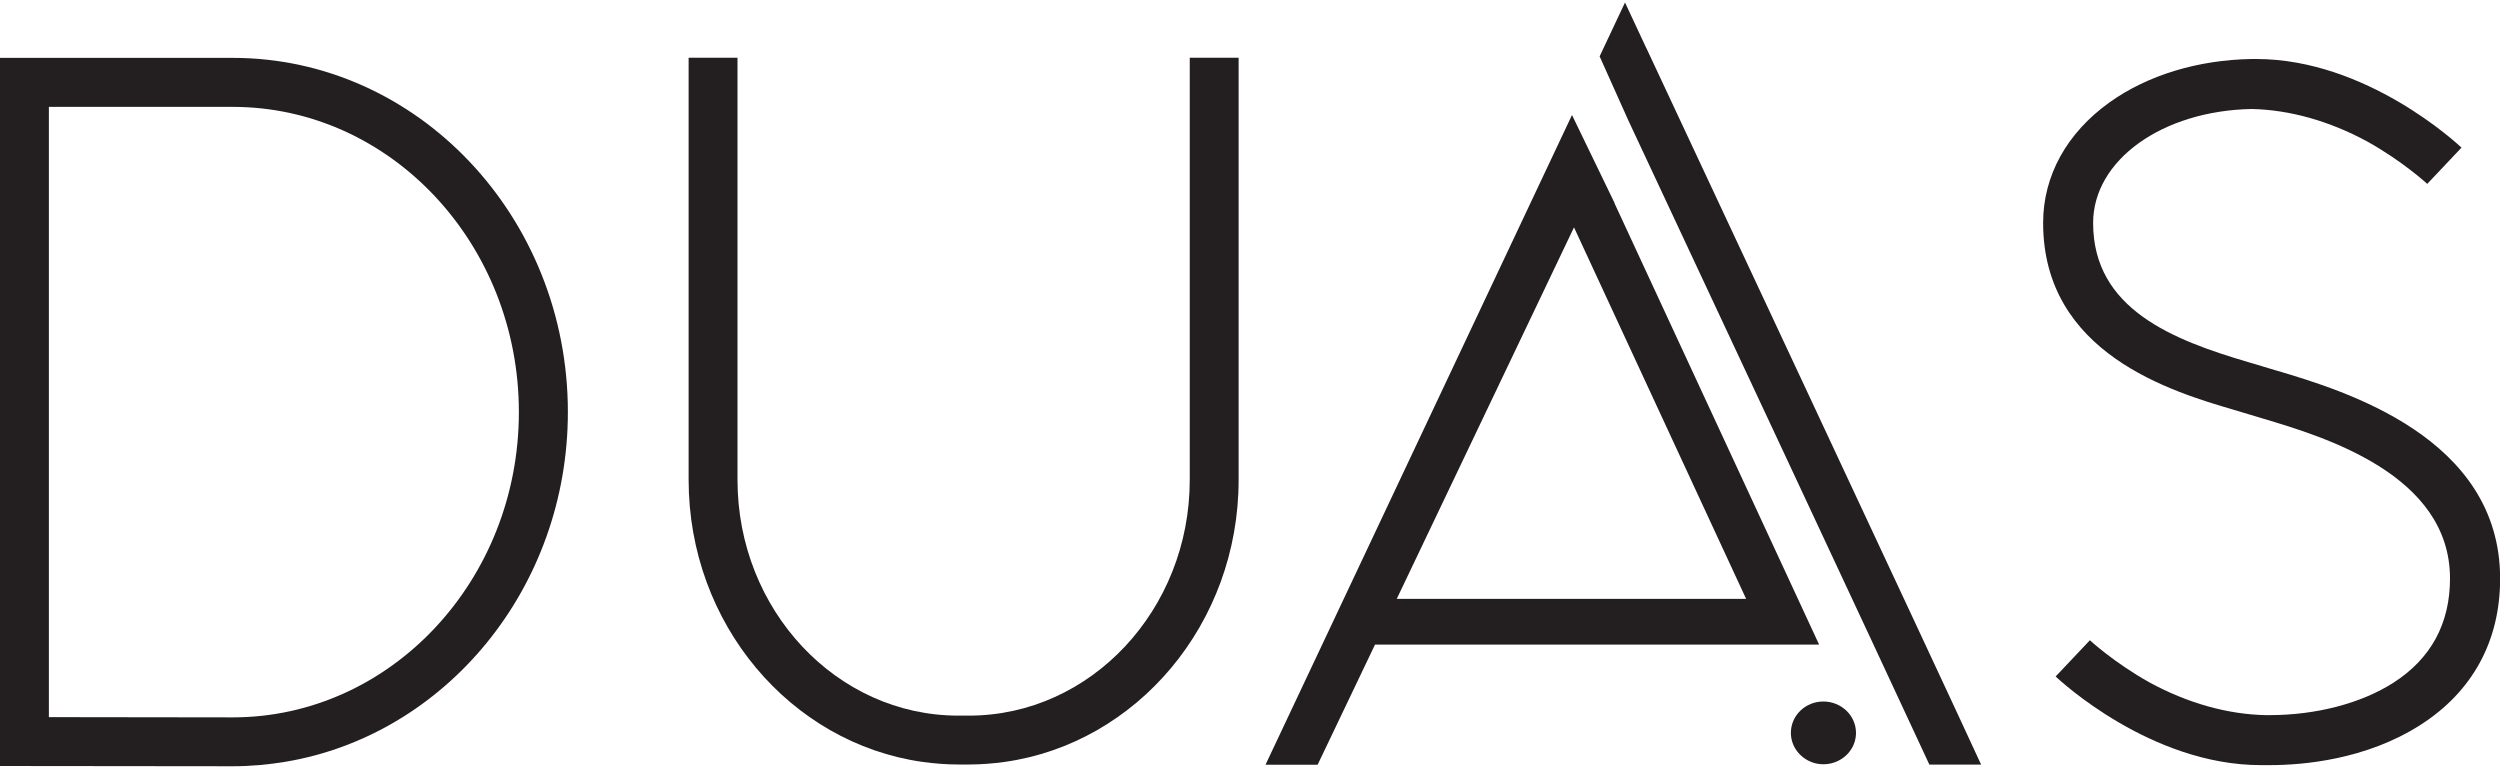
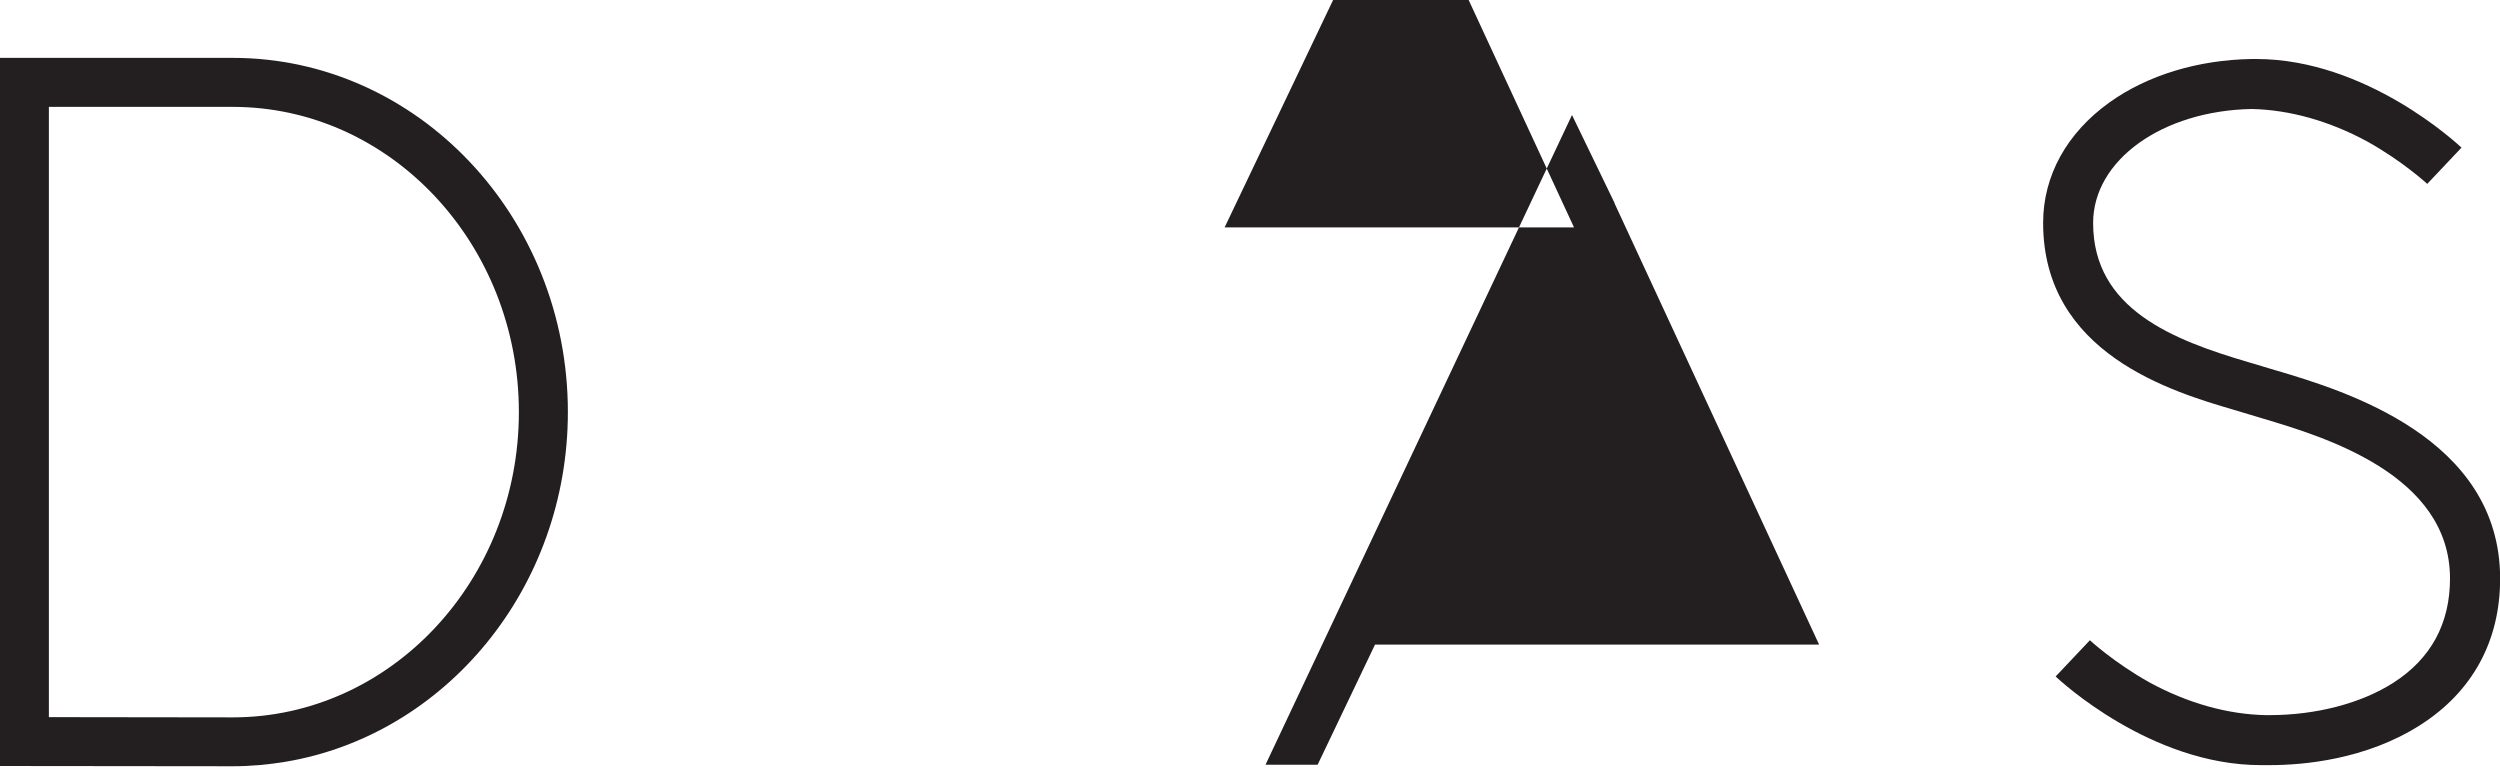
<svg xmlns="http://www.w3.org/2000/svg" id="Layer_1" version="1.1" viewBox="0 0 200 61.5">
  <defs>
    <style>
      .st0 {
        fill: #231f20;
      }
    </style>
  </defs>
  <g>
    <path class="st0" d="M18.62,57.39l-14.71-.02V8.55h14.7c12.63,0,22.9,10.95,22.9,24.42s-10.27,24.42-22.9,24.42M18.61,4.63H0v56.65l18.62.02c1.44,0,2.85-.13,4.23-.36,12.78-2.15,22.58-13.88,22.58-27.98,0-15.62-12.03-28.33-26.81-28.33" />
-     <path class="st0" d="M95.18,4.62v33.77c0,10.4-7.93,18.86-17.67,18.86h-.84c-9.75,0-17.67-8.46-17.67-18.86V4.62h-3.91v33.77c0,11.52,8.15,21.06,18.69,22.56.95.13,1.91.21,2.89.21h.84c.98,0,1.95-.08,2.89-.21,10.54-1.5,18.69-11.04,18.69-22.56V4.62h-3.91Z" />
    <path class="st0" d="M182.17,29.66c-.4-.12-.76-.23-1.07-.32-.37-.12-.79-.24-1.24-.37-6-1.77-12.41-4.23-12.41-11.13,0-5.03,5.53-8.98,12.67-9.12,3.03.06,6.22.95,9.26,2.6,2.87,1.6,4.76,3.36,4.8,3.39l2.74-2.9c-.31-.29-7.59-7.09-16.42-7.09-.12,0-.24,0-.37,0-4.29.07-8.32,1.29-11.37,3.47-3.42,2.45-5.31,5.87-5.31,9.64,0,10.46,10.31,13.5,15.27,14.96.43.13.83.24,1.17.35.33.1.71.22,1.13.34,4.86,1.45,14.98,4.47,14.98,12.8,0,3.6-1.52,6.41-4.53,8.34-2.56,1.64-6.17,2.59-9.9,2.59-.11,0-.21,0-.32,0-3.03-.06-6.22-.95-9.26-2.6-2.87-1.6-4.76-3.36-4.8-3.39l-2.74,2.9c.31.29,7.59,7.09,16.42,7.09.12,0,.24,0,.37,0,.11,0,.23,0,.34,0,2.63,0,7.69-.42,12.06-3.22,4.17-2.67,6.37-6.72,6.37-11.7,0-11.31-12.5-15.04-17.83-16.63" />
-     <path class="st0" d="M145.87,56.12c-1.44,0-2.6,1.12-2.6,2.51,0,1.08.72,2.01,1.72,2.36.28.1.57.15.88.15s.61-.05.89-.15c1-.35,1.72-1.27,1.72-2.36,0-1.38-1.17-2.51-2.61-2.51" />
  </g>
-   <path class="st0" d="M125.92,18.19l13.77,29.72h-27.95l14.18-29.72ZM129.17,16.25l-3.41-7.05-24.52,51.98h4.17l4.59-9.61h35.53l-16.37-35.31Z" />
-   <path class="st0" d="M131.71,3.86l-1.71-3.66-2.03,4.31,2.3,5.13c5.44,11.61,20.19,43.13,24.08,51.53h4.14c-2.97-6.48-26.54-56.81-26.78-57.32" />
+   <path class="st0" d="M125.92,18.19h-27.95l14.18-29.72ZM129.17,16.25l-3.41-7.05-24.52,51.98h4.17l4.59-9.61h35.53l-16.37-35.31Z" />
</svg>